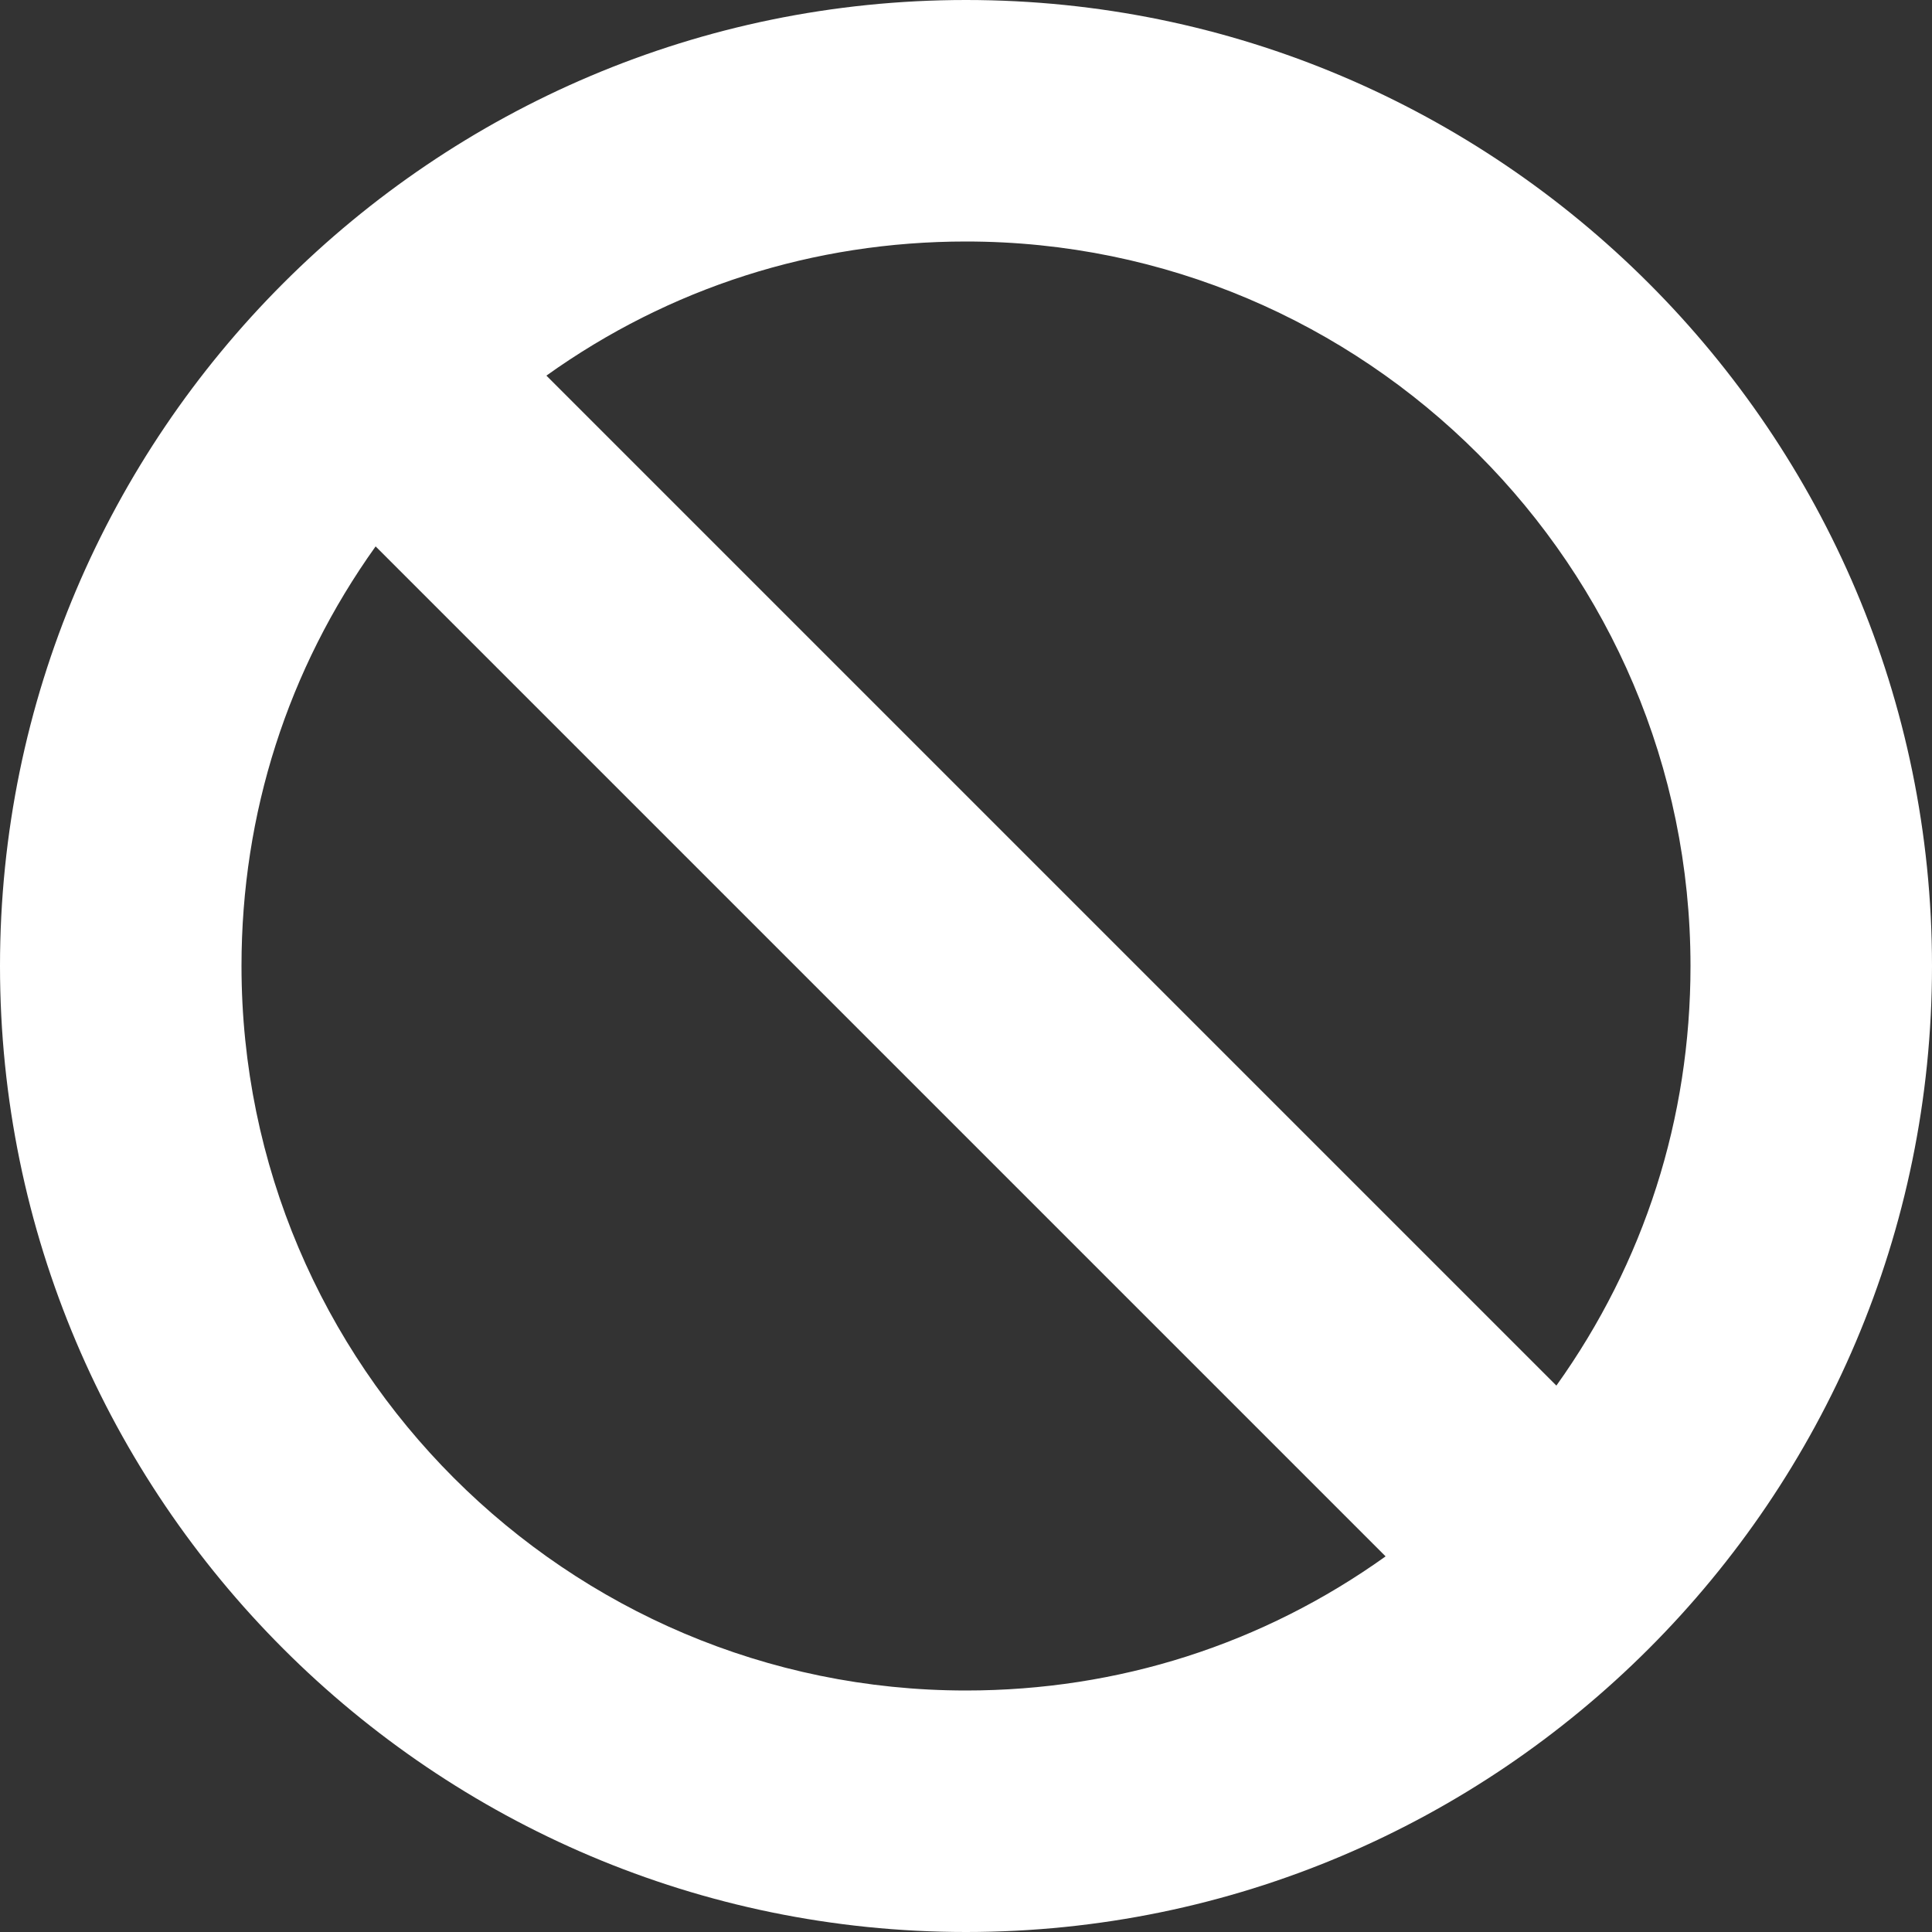
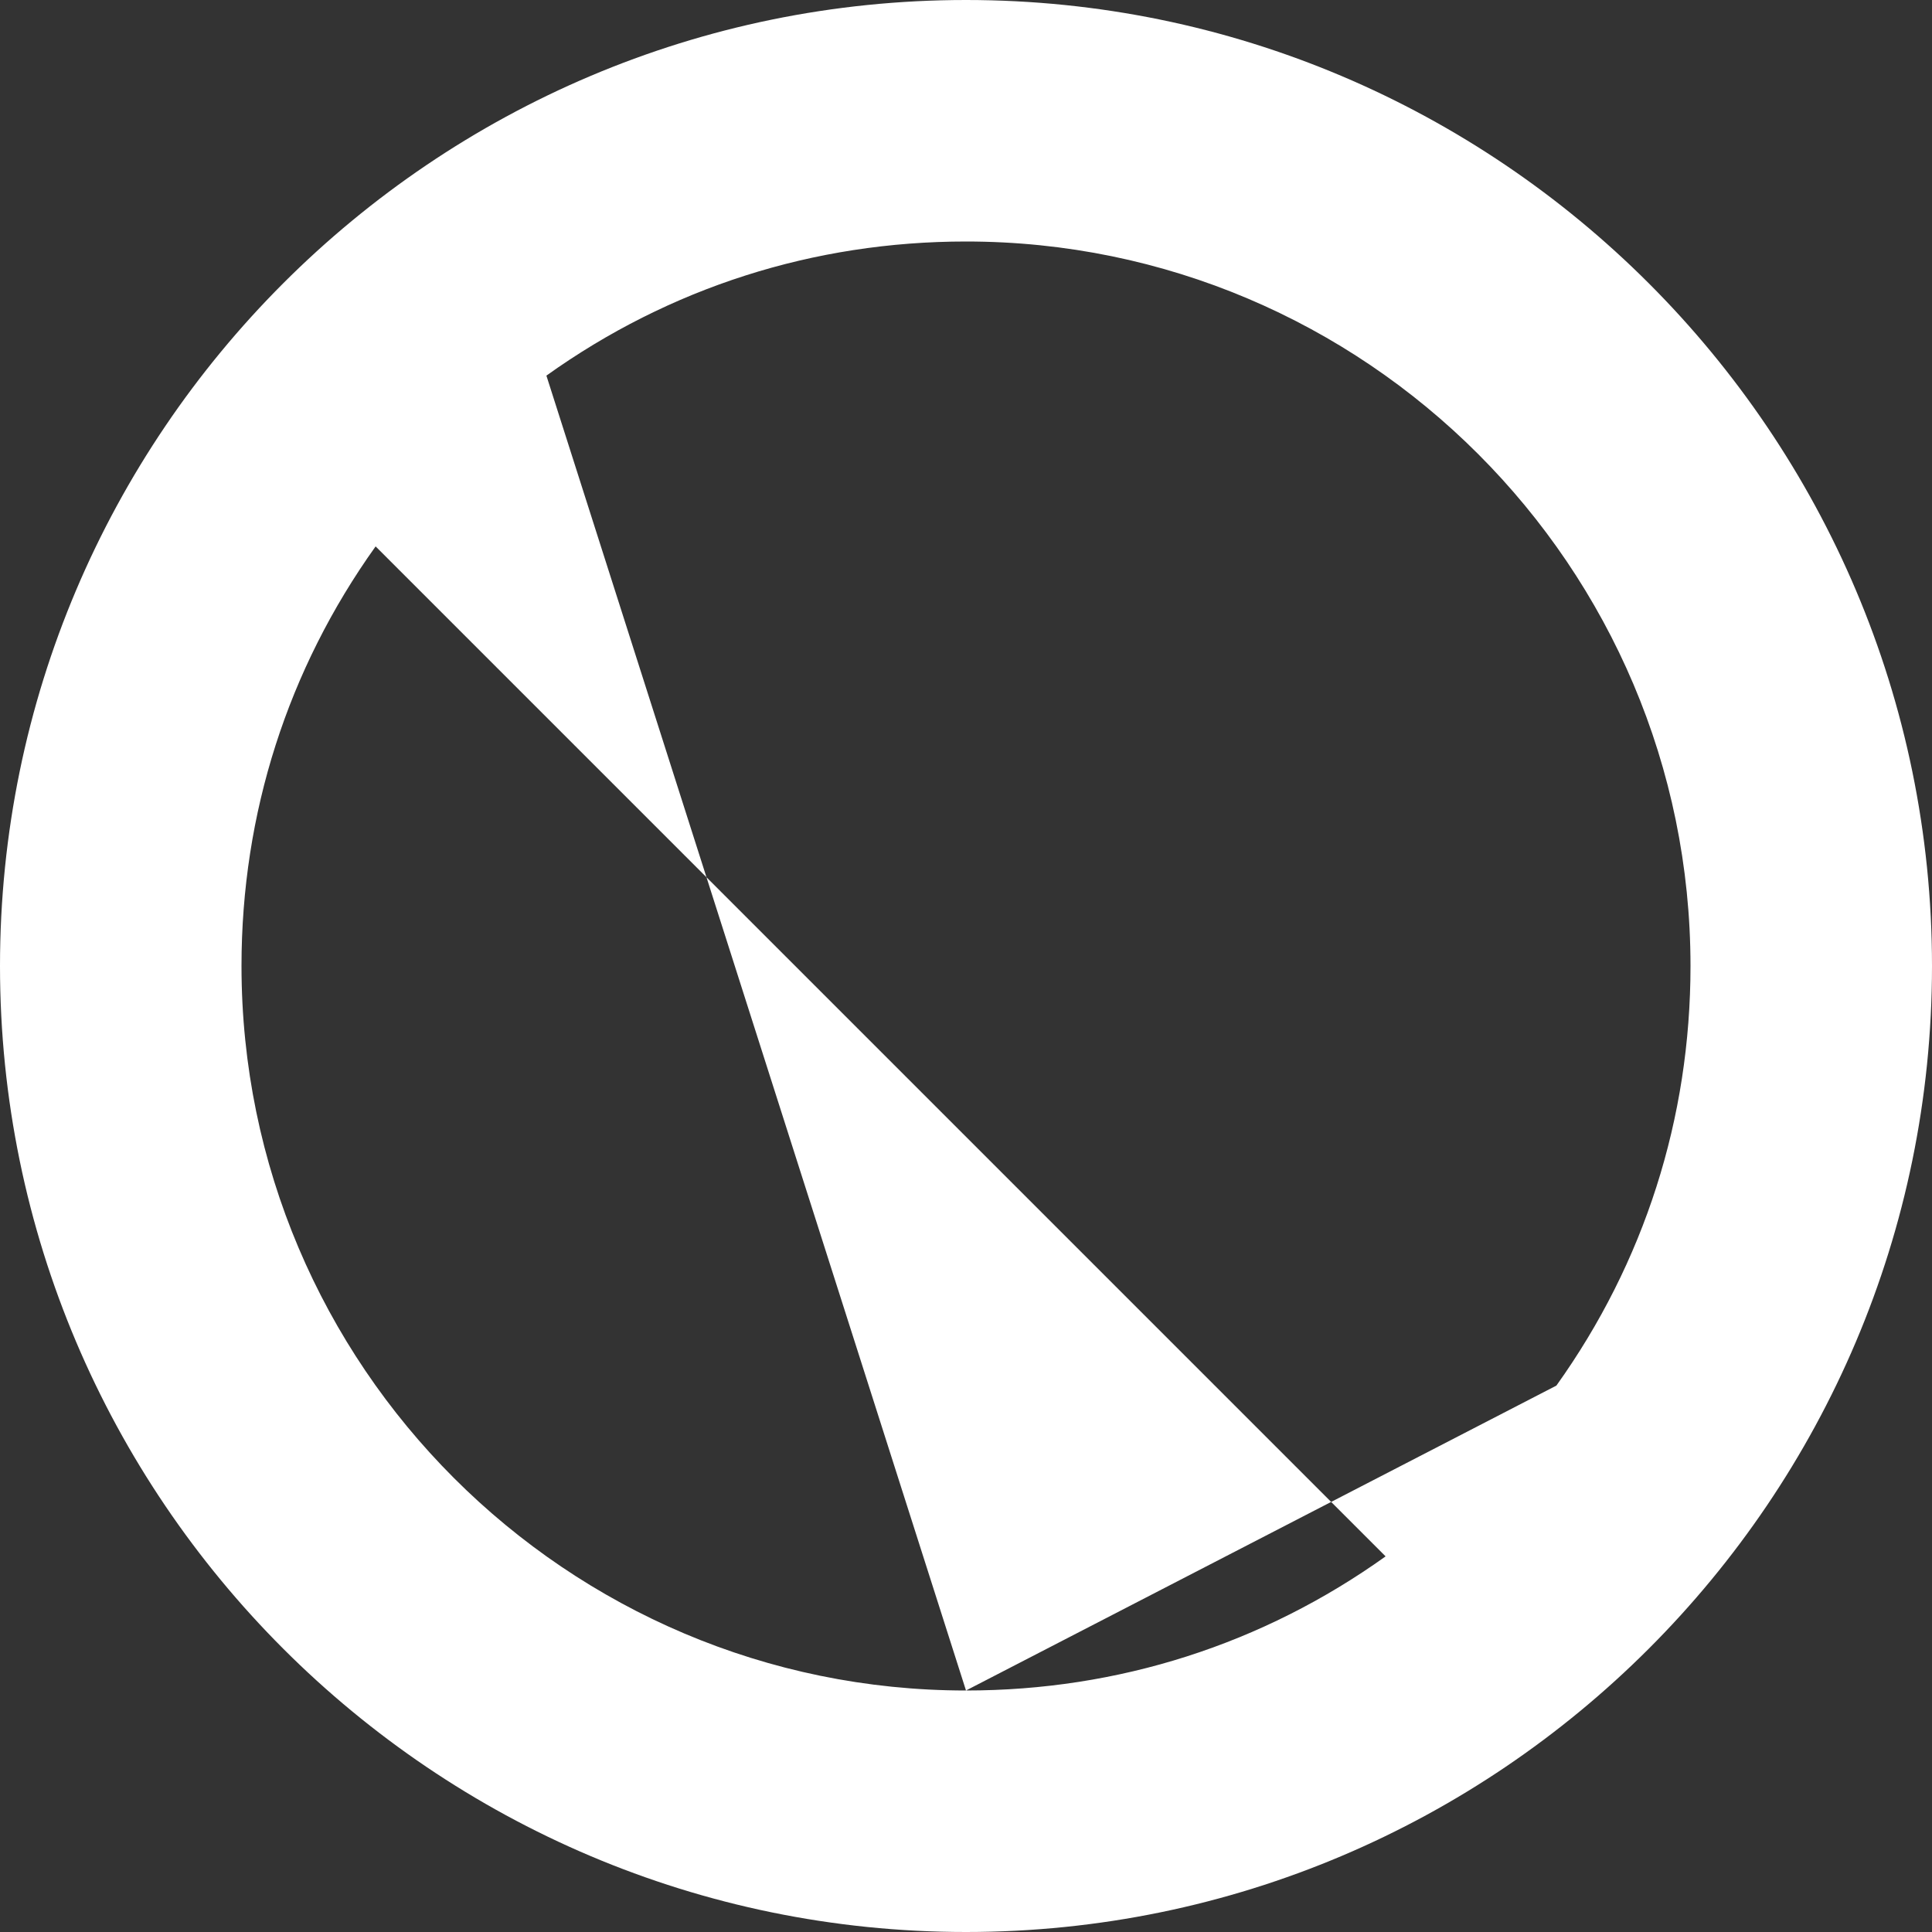
<svg xmlns="http://www.w3.org/2000/svg" version="1.1" width="512" height="512" x="0" y="0" viewBox="0 0 512 512" style="enable-background:new 0 0 512 512" xml:space="preserve" class="">
  <rect x="0" y="0" width="512" height="512" fill="#333333" stroke="none" />
  <g>
-     <path d="M256 0C114.844 0 0 114.844 0 256s114.844 256 256 256 256-114.844 256-256S397.156 0 256 0zm0 448c-105.865 0-192-86.135-192-192 0-40.406 12.25-78.604 35.542-111.198l267.656 267.656C334.604 435.75 296.406 448 256 448zm156.458-80.802L144.802 99.542C177.396 76.25 215.594 64 256 64c105.865 0 192 86.135 192 192 0 40.406-12.25 78.604-35.542 111.198z" fill="#ffffff" opacity="1" data-original="#000000" class="" />
+     <path d="M256 0C114.844 0 0 114.844 0 256s114.844 256 256 256 256-114.844 256-256S397.156 0 256 0zm0 448c-105.865 0-192-86.135-192-192 0-40.406 12.25-78.604 35.542-111.198l267.656 267.656C334.604 435.75 296.406 448 256 448zL144.802 99.542C177.396 76.25 215.594 64 256 64c105.865 0 192 86.135 192 192 0 40.406-12.25 78.604-35.542 111.198z" fill="#ffffff" opacity="1" data-original="#000000" class="" />
  </g>
</svg>